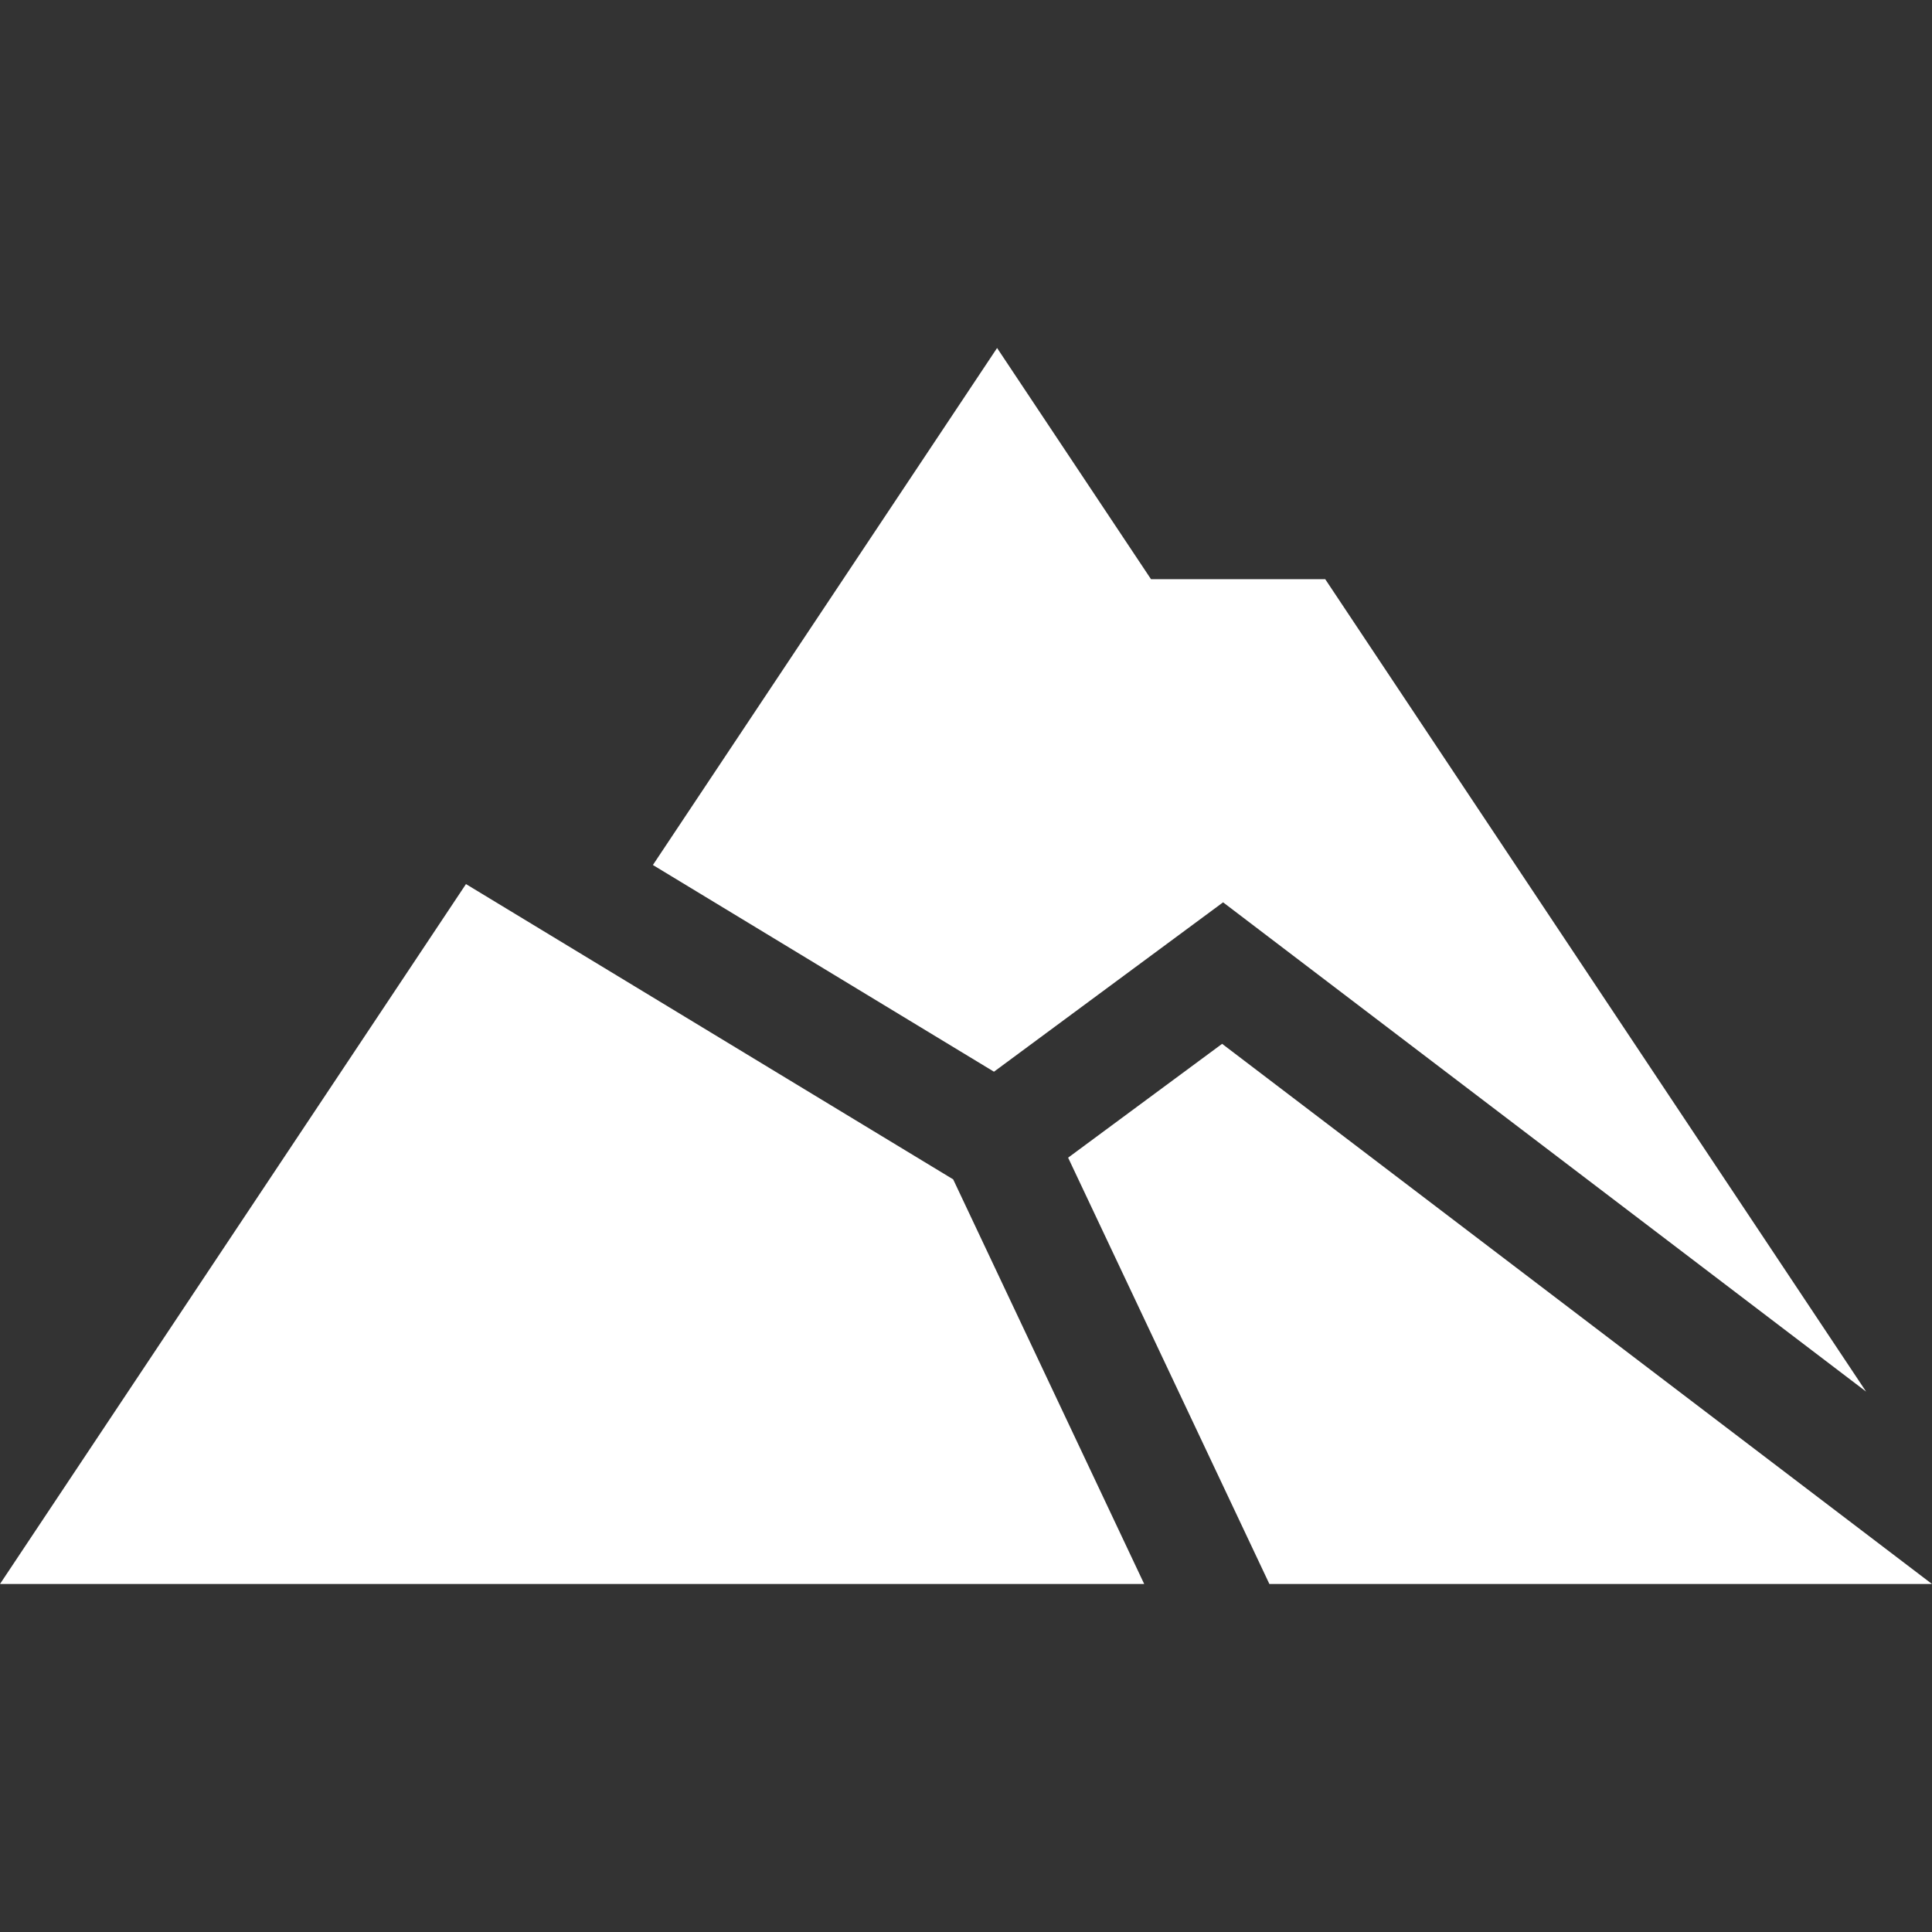
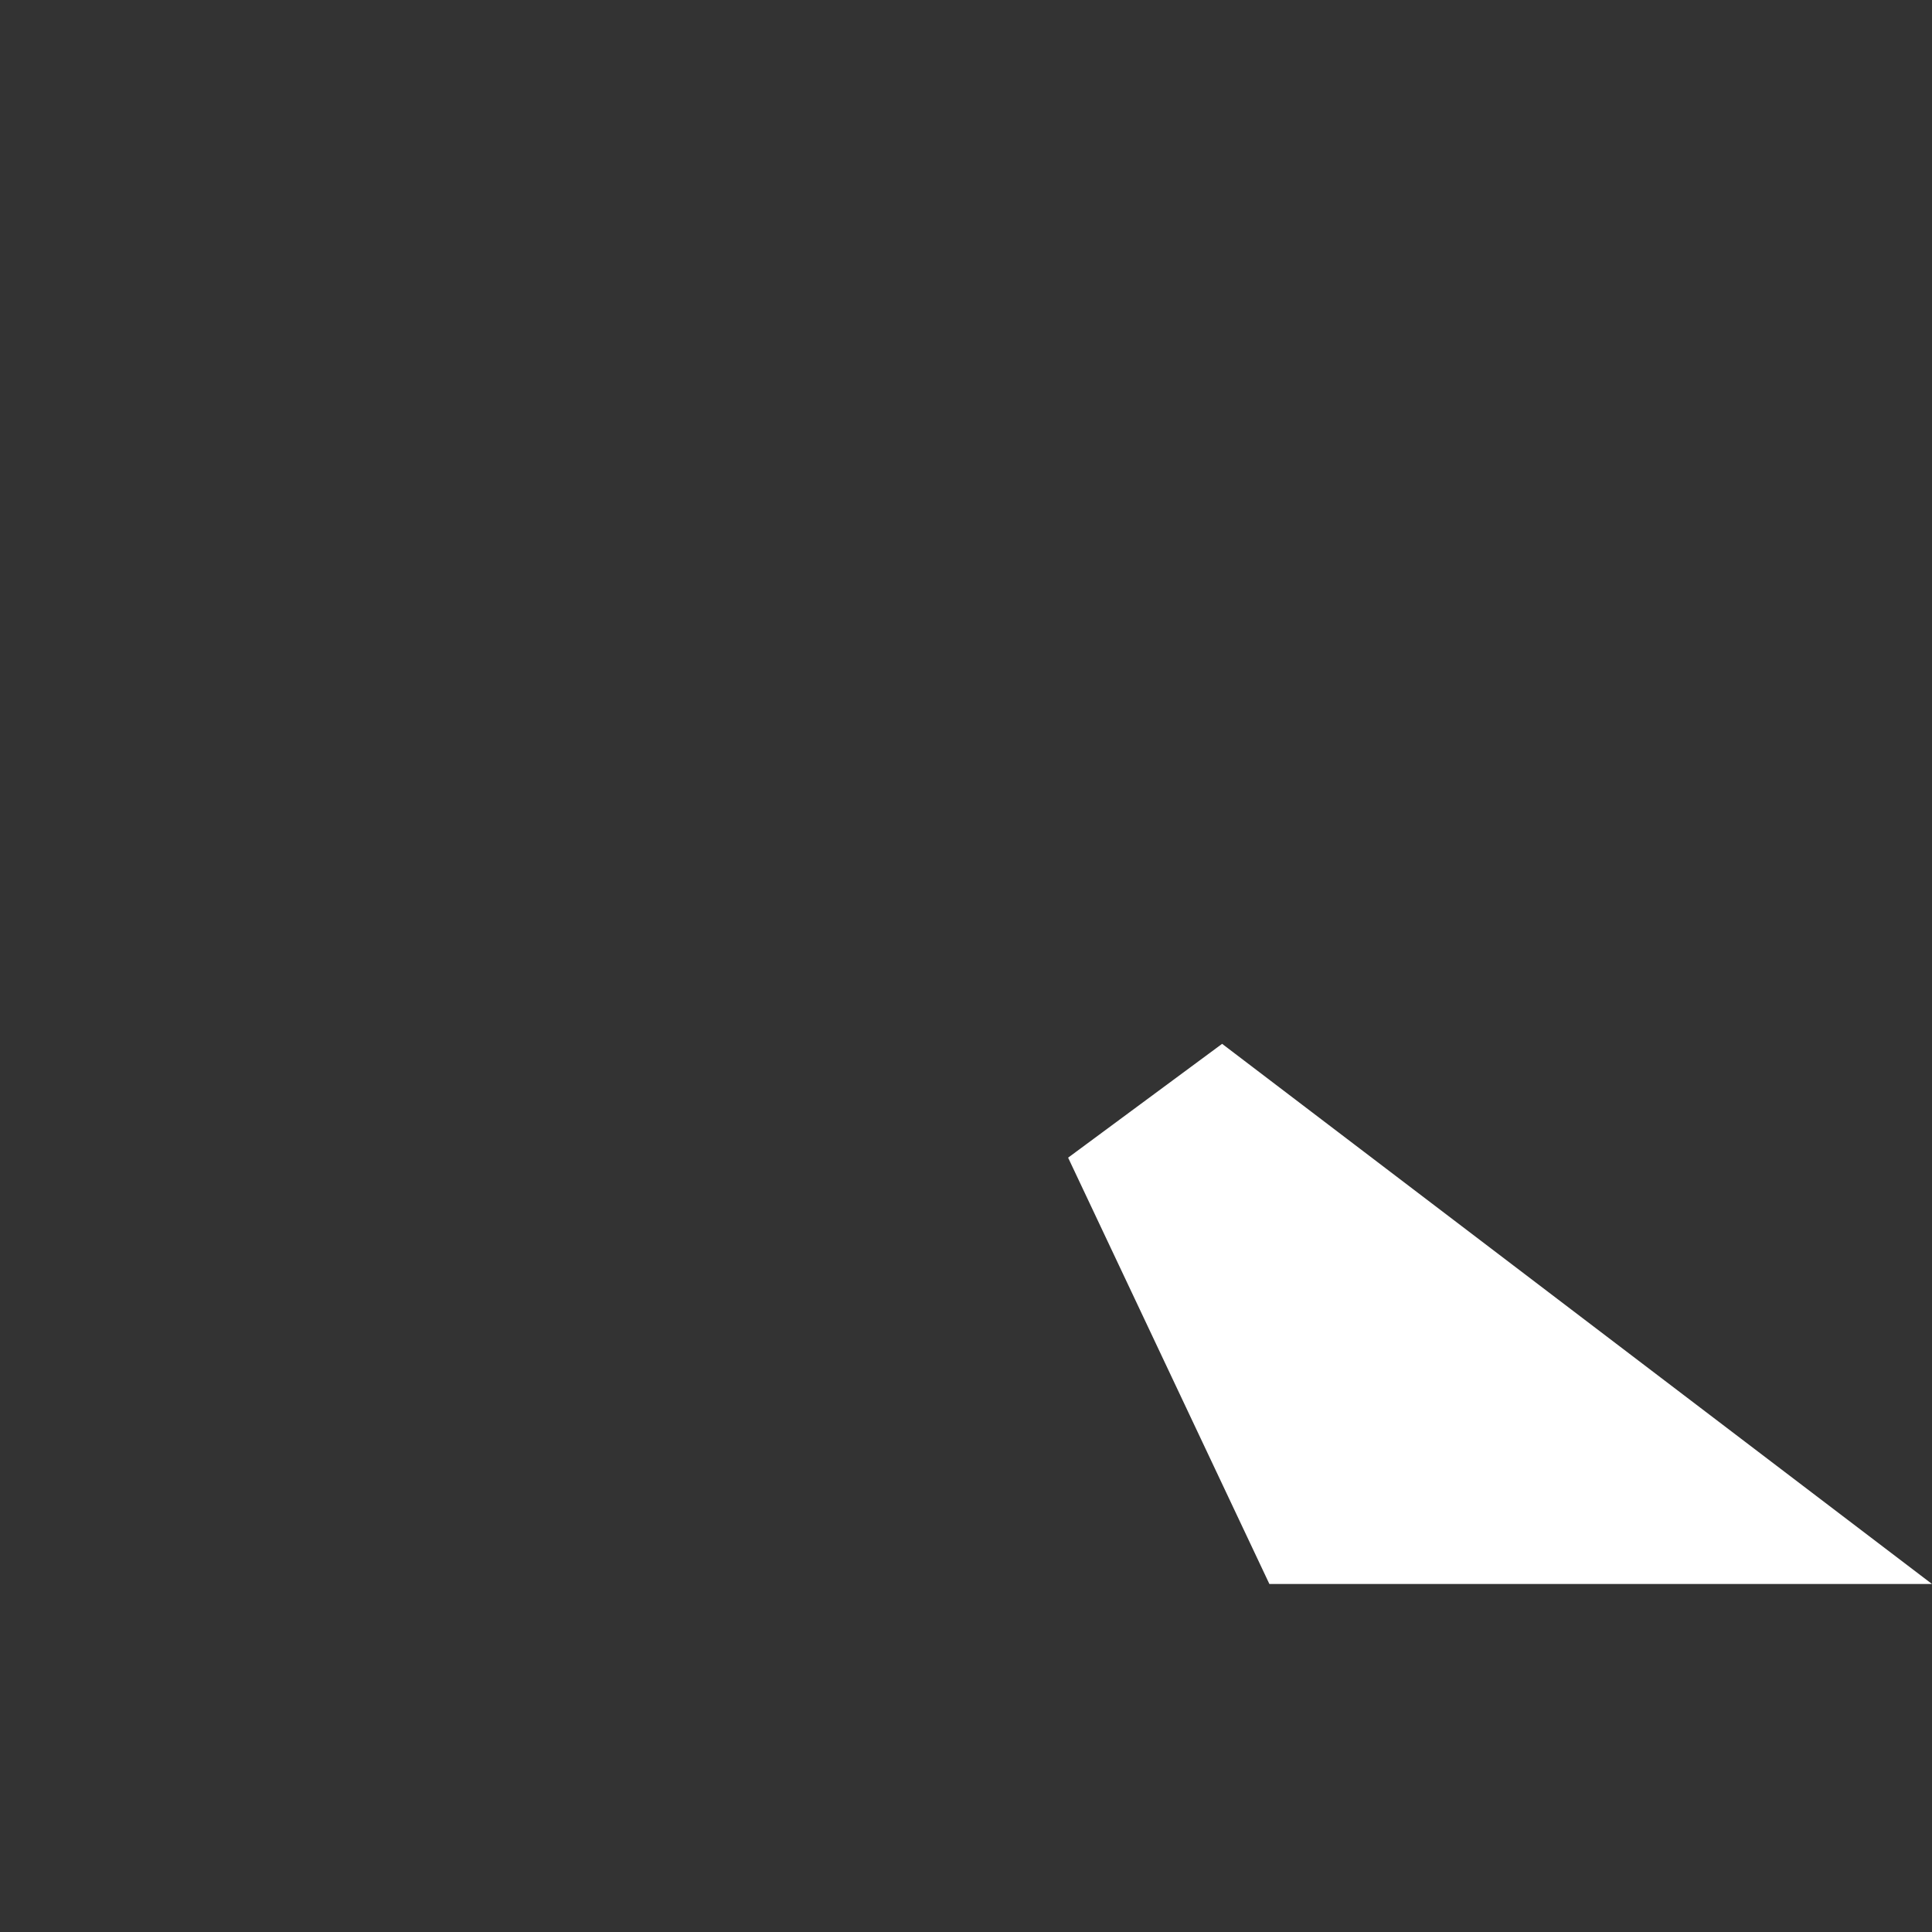
<svg xmlns="http://www.w3.org/2000/svg" version="1.1" width="512" height="512" x="0" y="0" viewBox="0 0 511.995 511.995" style="enable-background:new 0 0 512 512" xml:space="preserve">
  <rect x="0" y="0" width="511.995" height="511.995" fill="#333333" stroke="none" />
  <g>
-     <path d="m263.409 284.012 60.72-44.888 170.399 129.659-143.333-215.296h-46.173l-40.785-61.263-91.213 137.009zM123.485 234.288 0 419.771h303.223L252.6 312.541z" fill="#ffffff" opacity="1" data-original="#000000" />
    <path d="m323.87 276.624-40.809 30.168 53.337 112.979h175.597z" fill="#ffffff" opacity="1" data-original="#000000" />
  </g>
</svg>